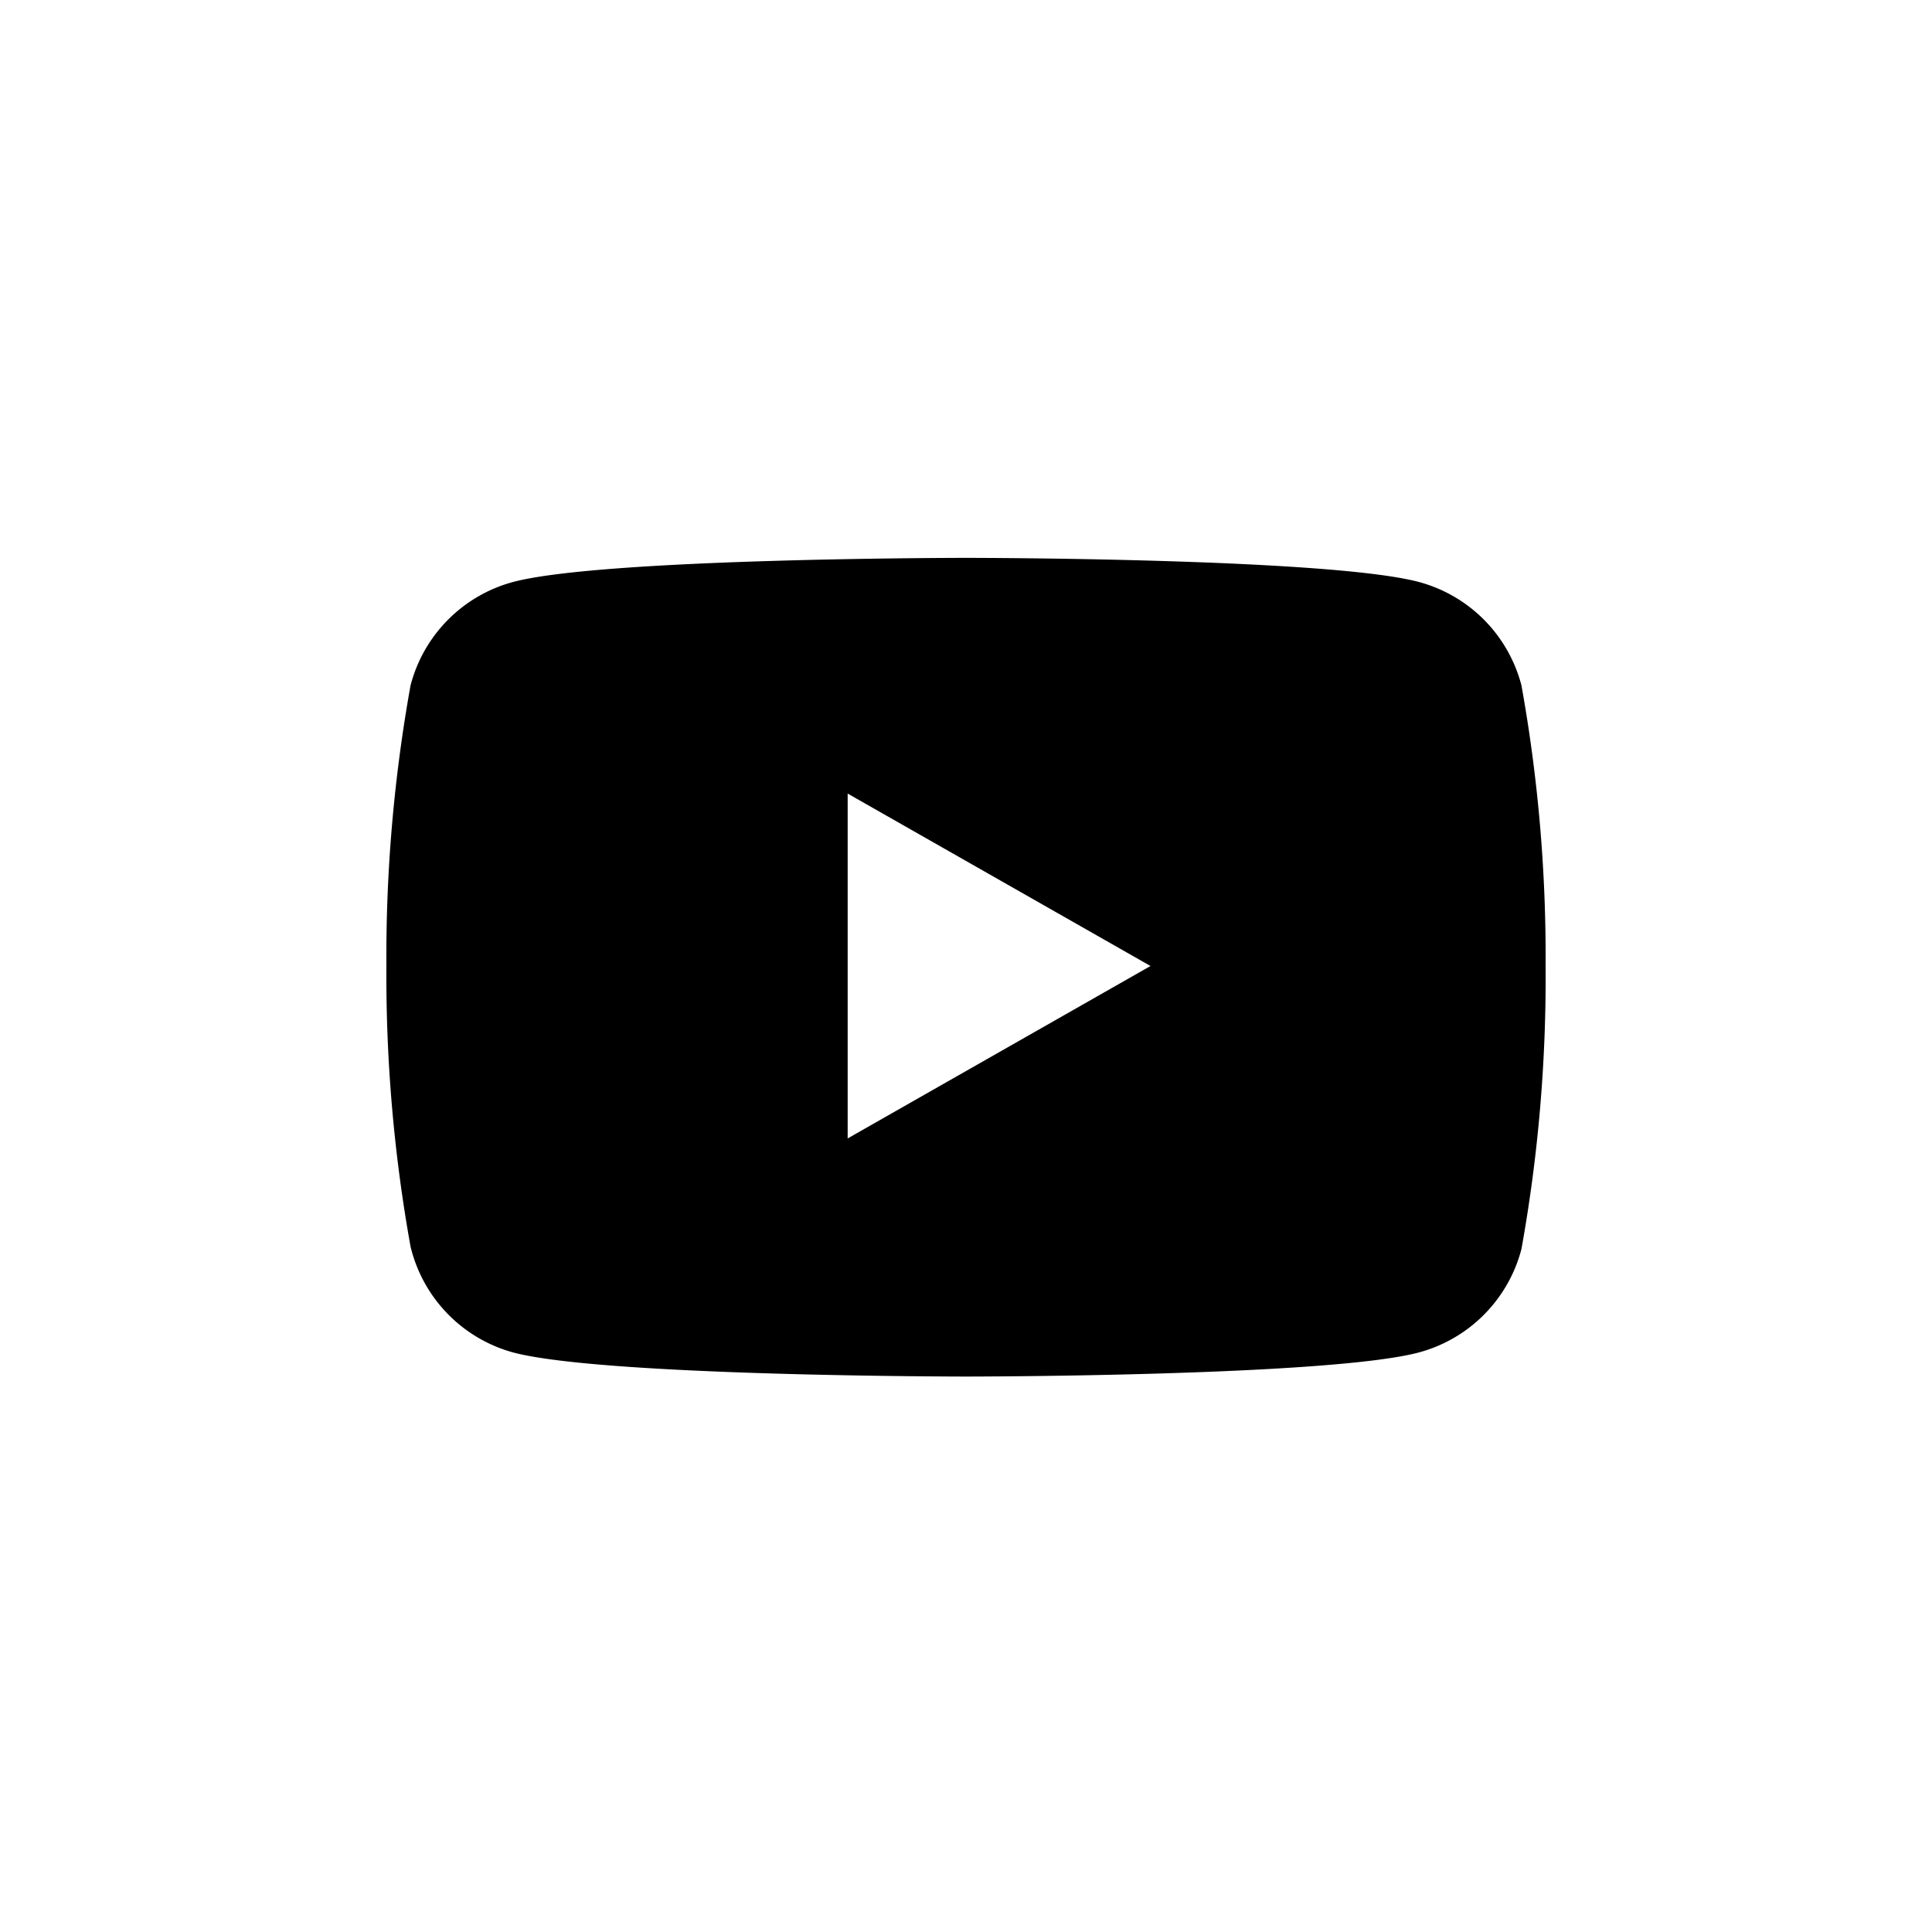
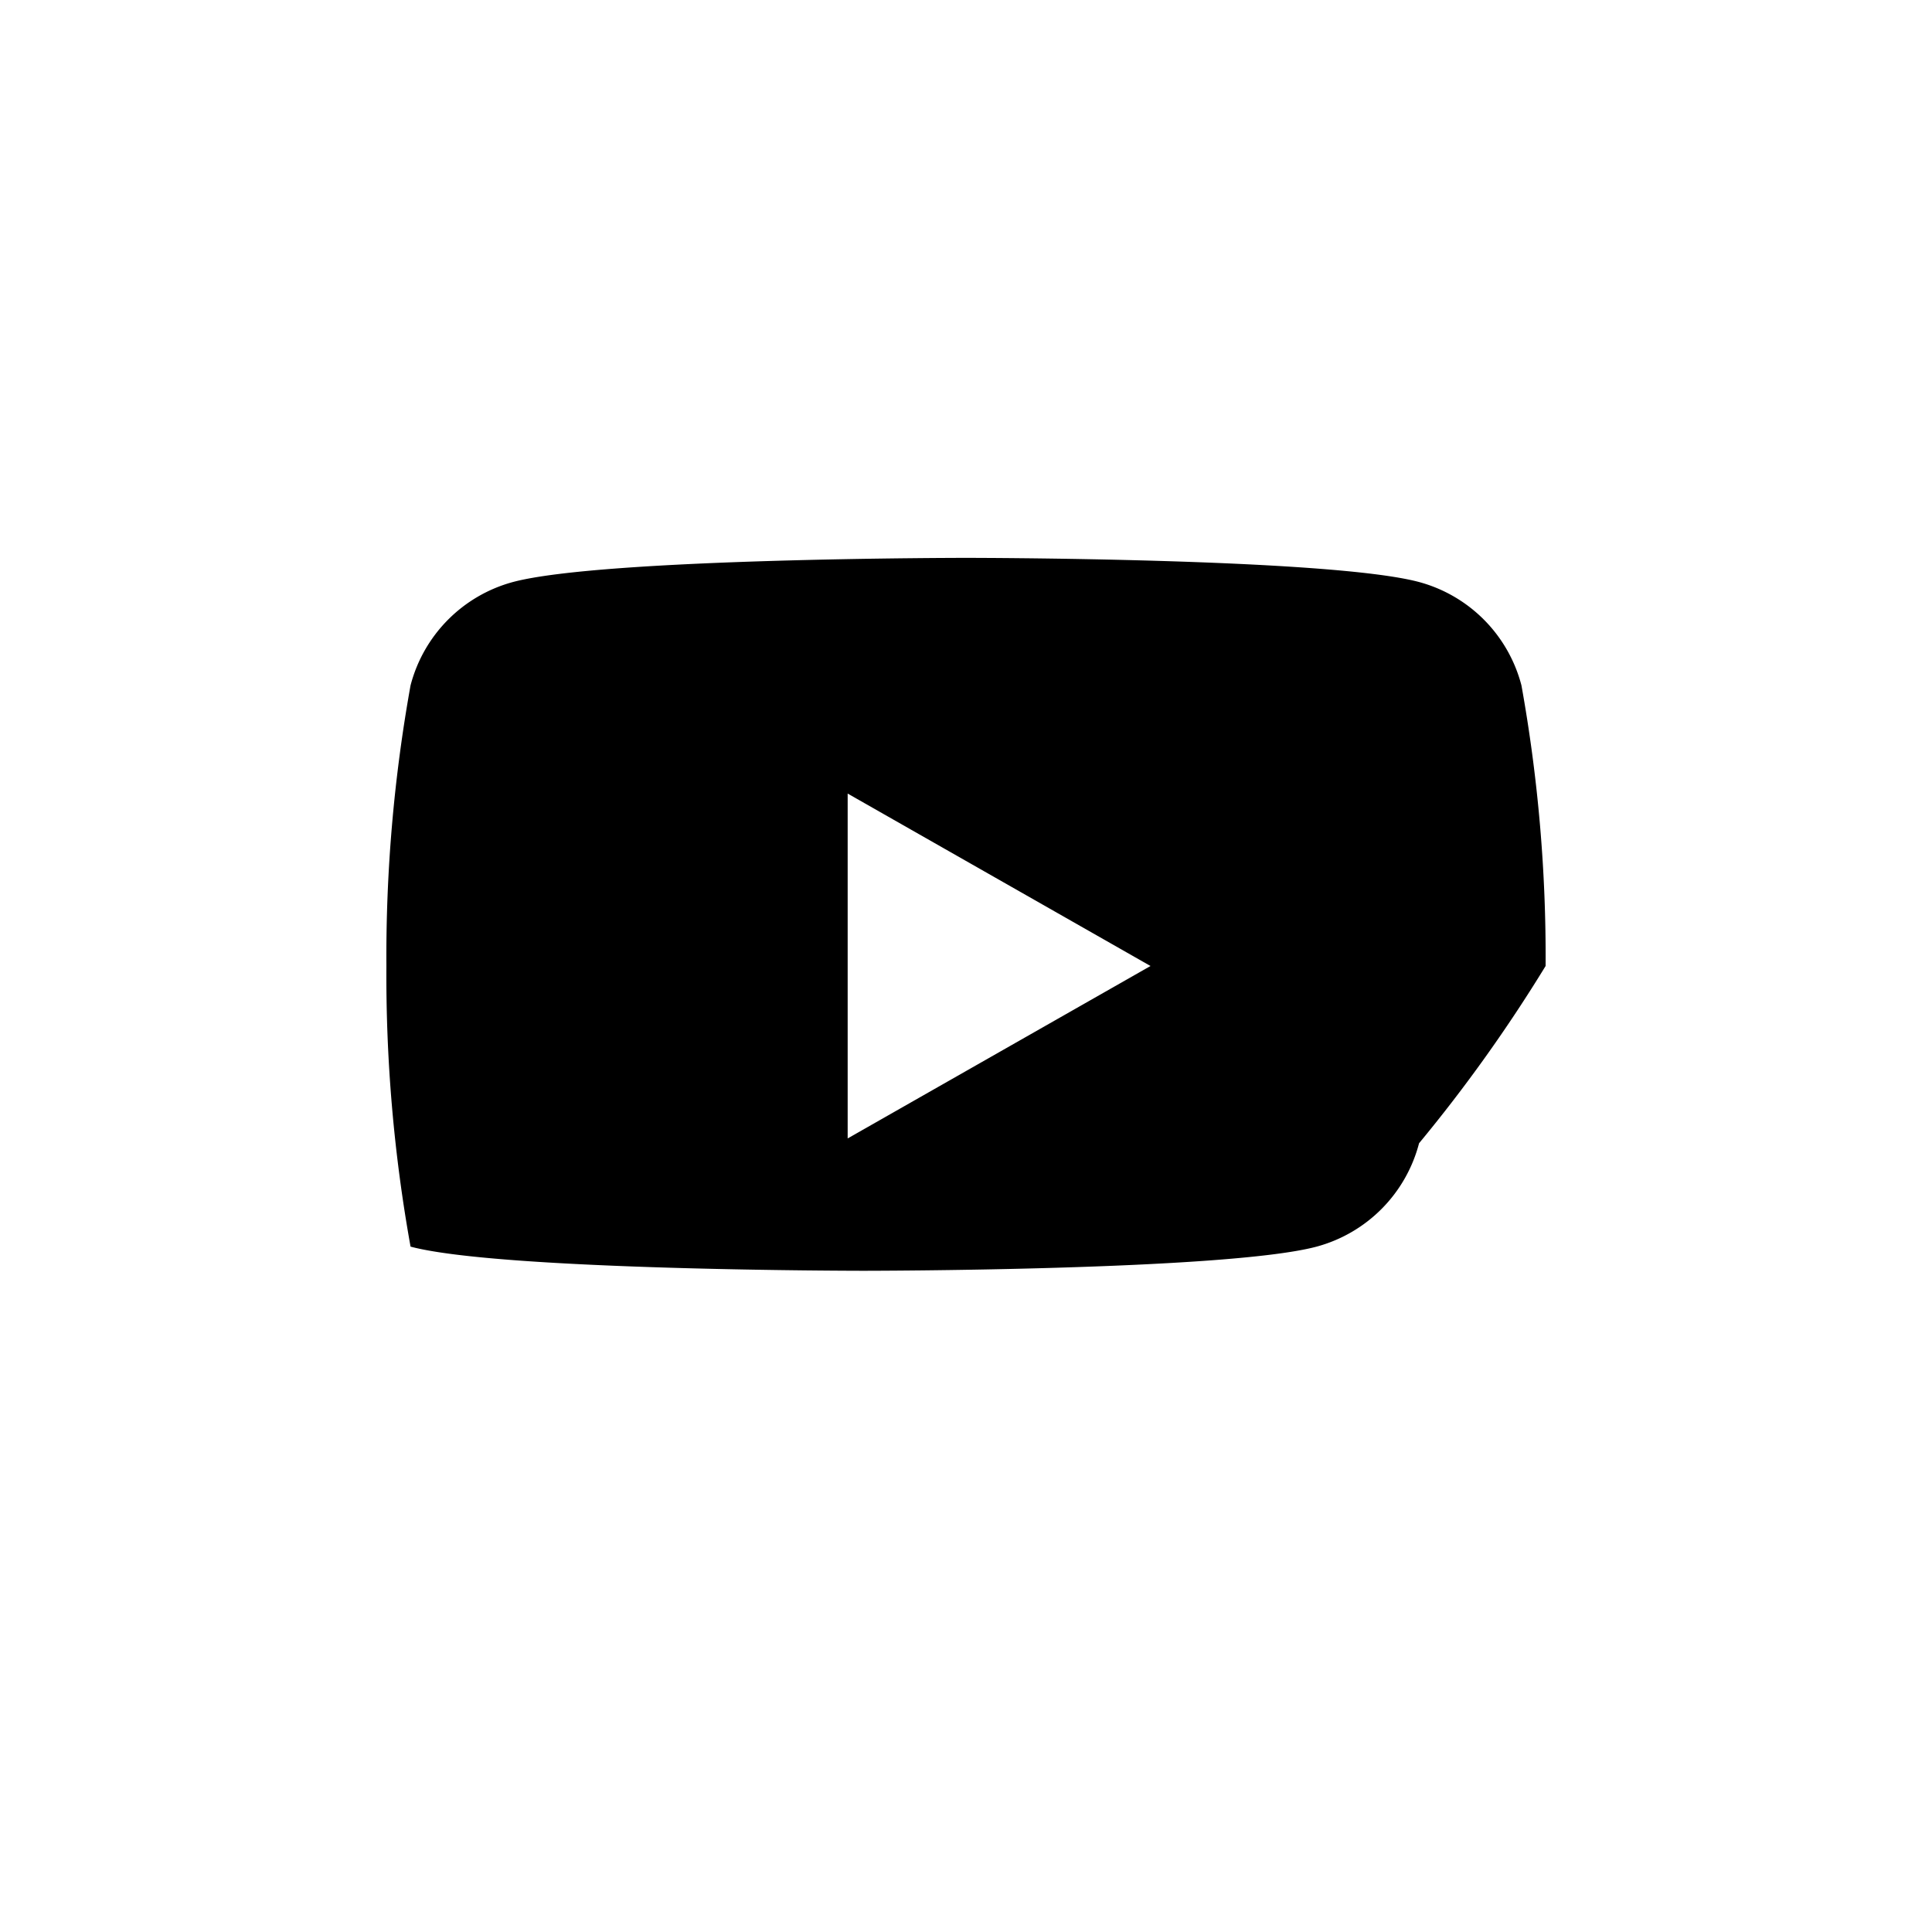
<svg xmlns="http://www.w3.org/2000/svg" viewBox="0 0 40 40">
-   <path d="M31.5,14.19a3,3,0,0,0-2.12-2.14c-1.87-.5-9.38-.5-9.38-.5s-7.51,0-9.38.5A3,3,0,0,0,8.5,14.19,31.67,31.67,0,0,0,8,20a31.67,31.67,0,0,0,.5,5.81A3,3,0,0,0,10.62,28c1.87.5,9.38.5,9.38.5s7.51,0,9.38-.5a3,3,0,0,0,2.12-2.14A31.67,31.67,0,0,0,32,20,31.67,31.67,0,0,0,31.5,14.19ZM17.55,23.57V16.43L23.82,20Z" />
+   <path d="M31.5,14.19a3,3,0,0,0-2.12-2.14c-1.87-.5-9.38-.5-9.38-.5s-7.51,0-9.38.5A3,3,0,0,0,8.5,14.19,31.67,31.67,0,0,0,8,20a31.67,31.67,0,0,0,.5,5.81c1.87.5,9.38.5,9.38.5s7.51,0,9.38-.5a3,3,0,0,0,2.12-2.14A31.67,31.67,0,0,0,32,20,31.67,31.67,0,0,0,31.5,14.19ZM17.55,23.57V16.43L23.82,20Z" />
</svg>